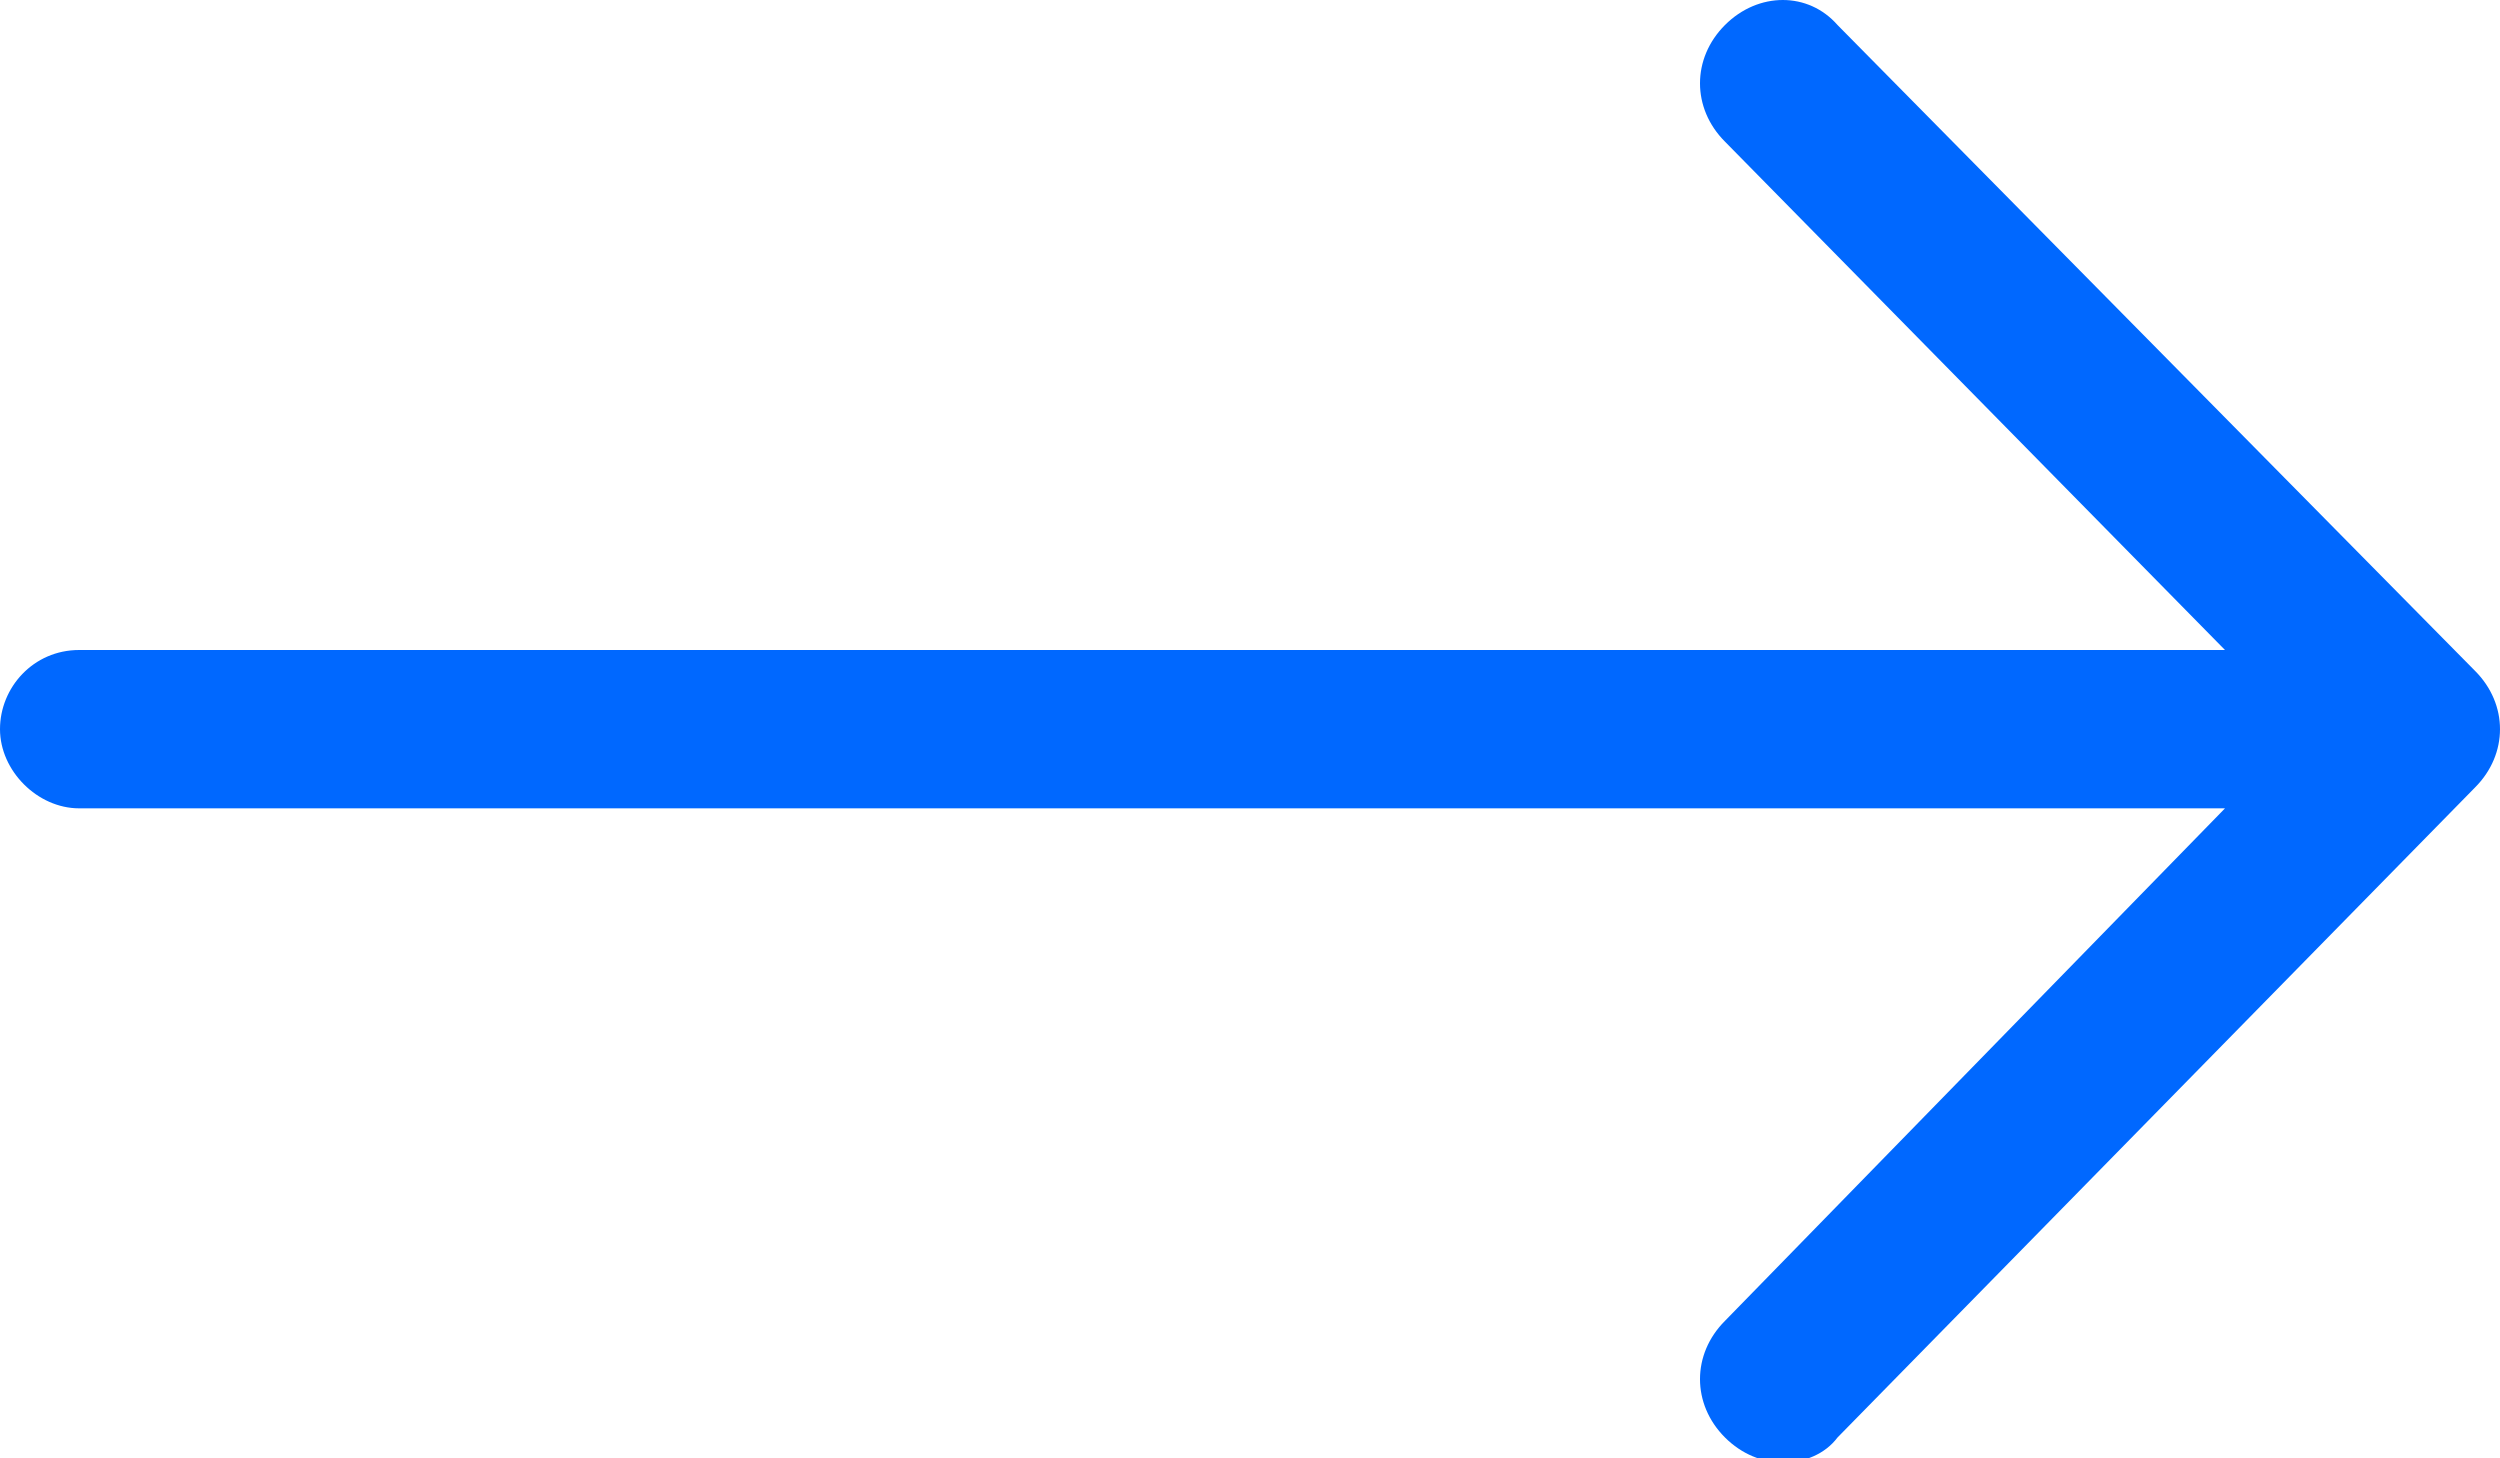
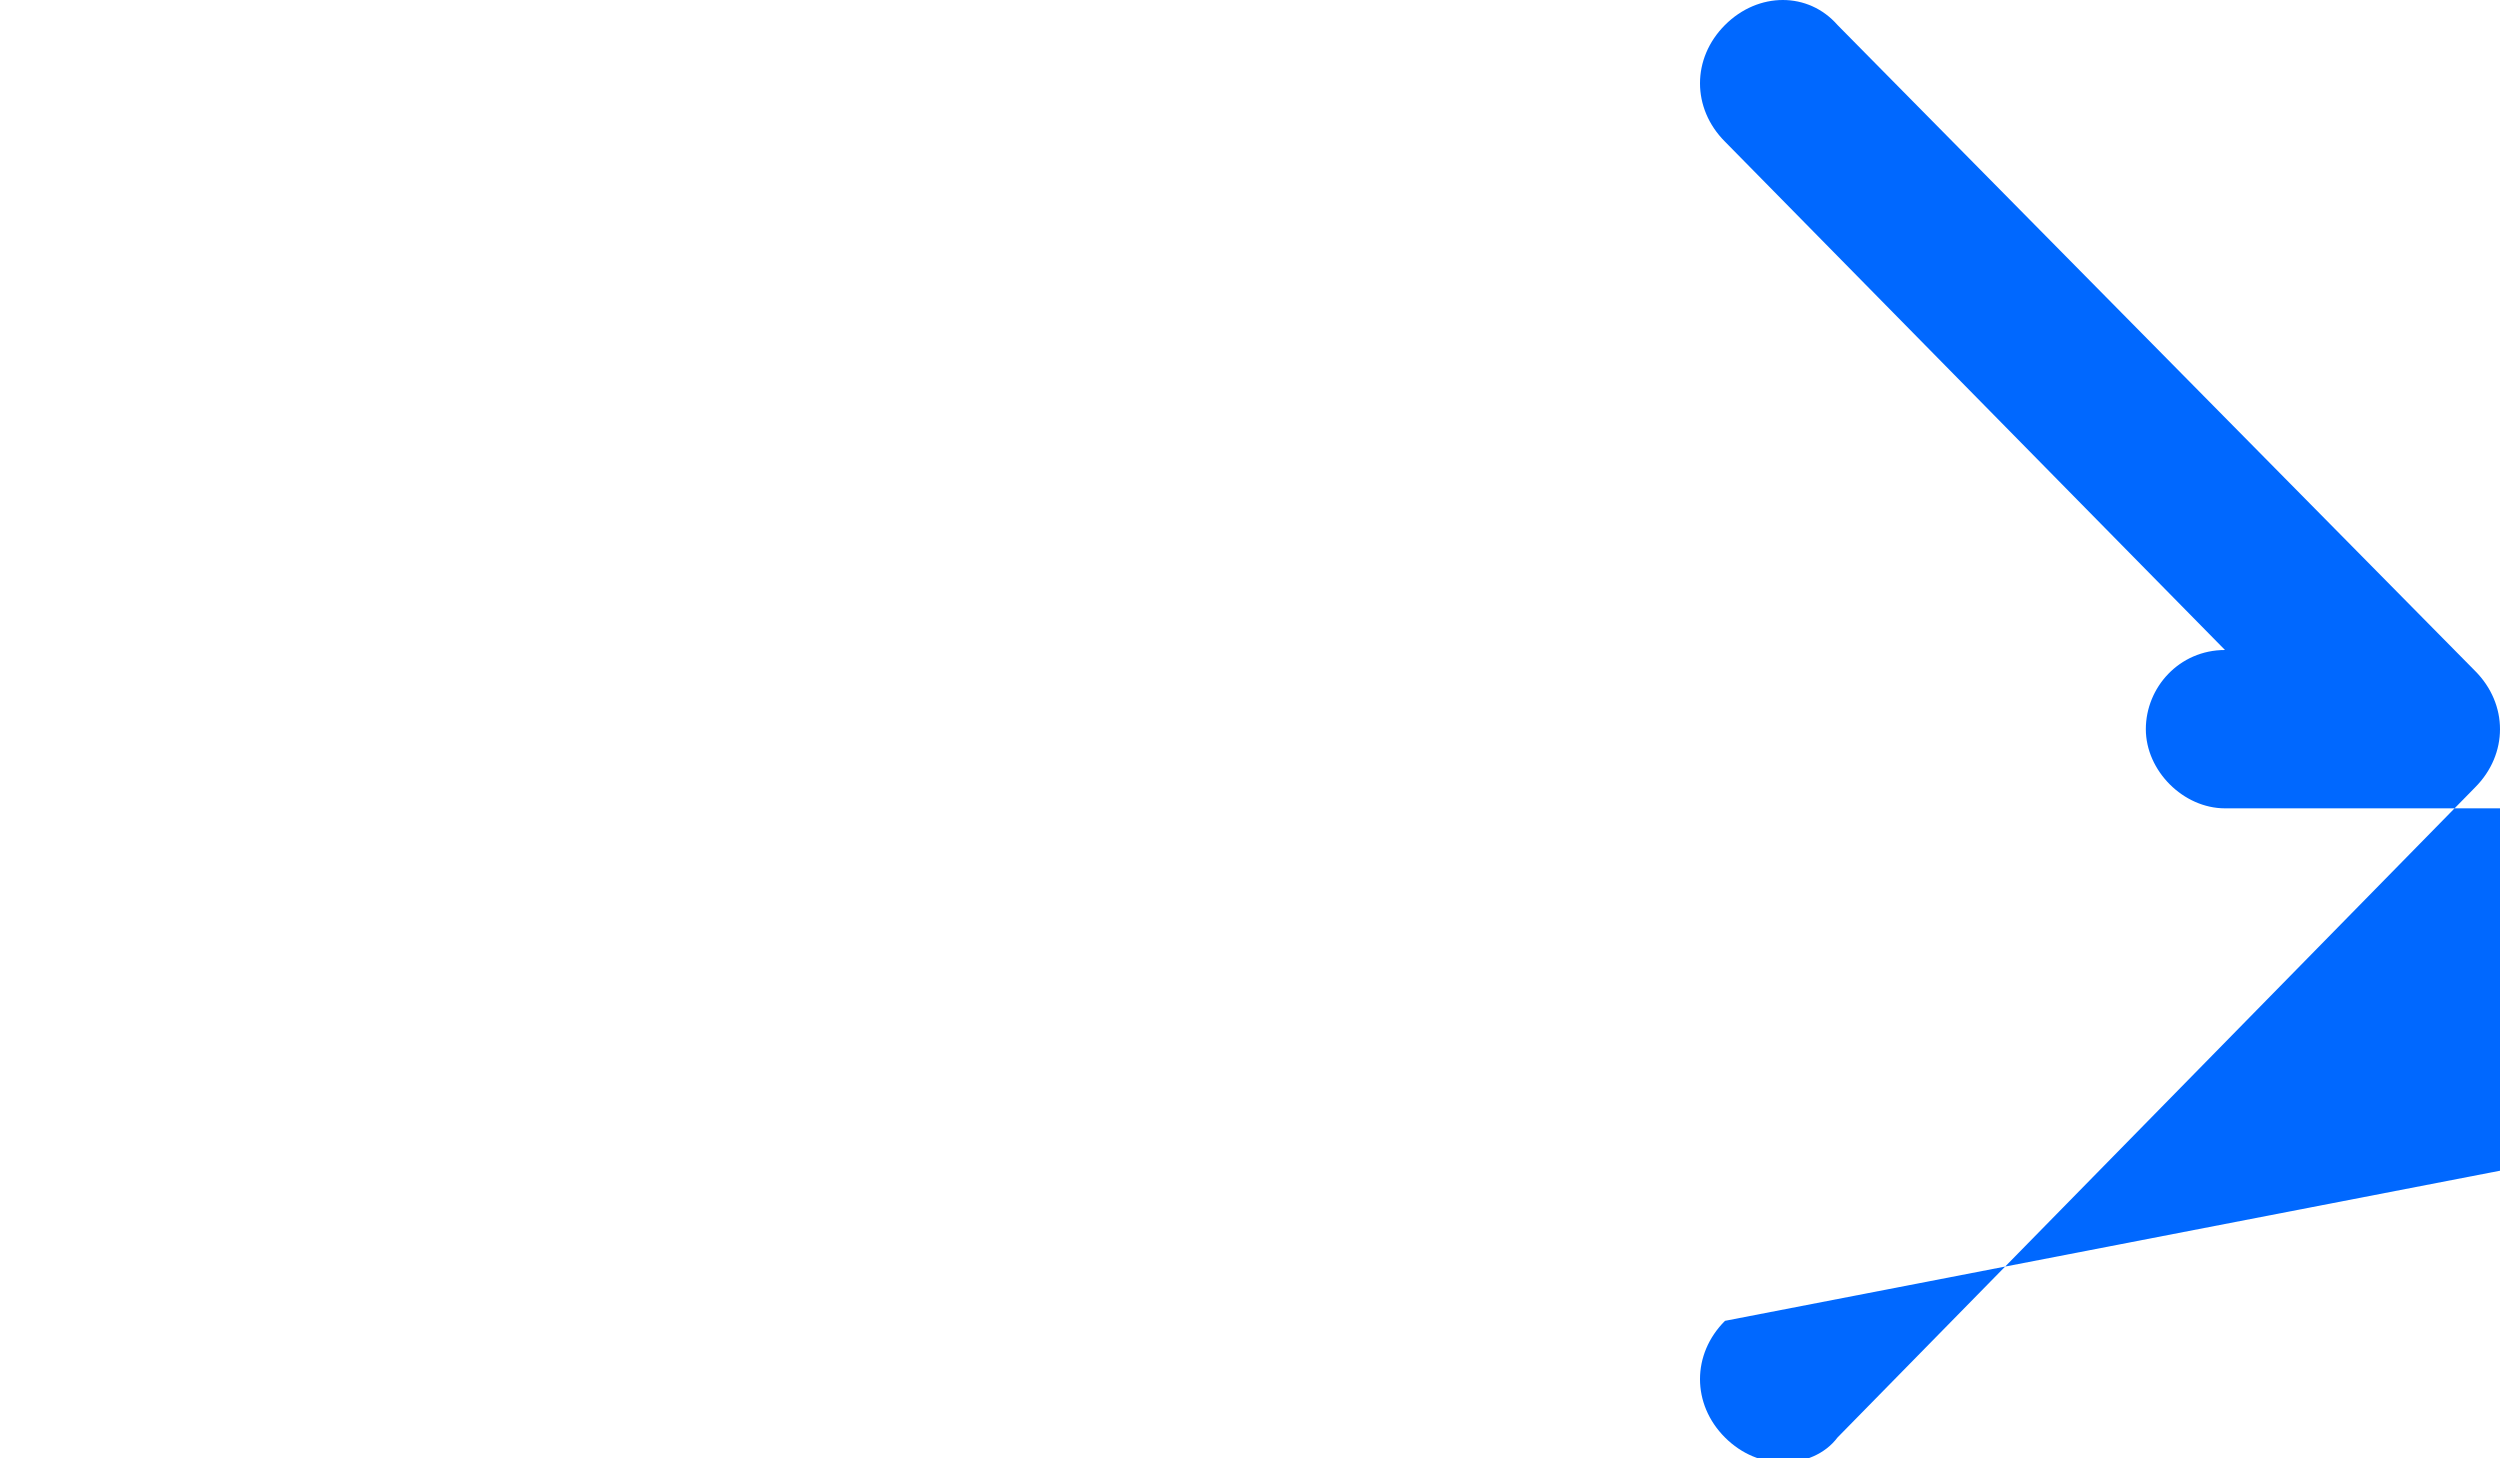
<svg xmlns="http://www.w3.org/2000/svg" version="1.1" id="Layer_1" x="0px" y="0px" viewBox="0 0 60 35" style="enable-background:new 0 0 60 35;" xml:space="preserve">
  <style type="text/css">
	.st0{fill:#0068FF;}
</style>
-   <path class="st0" d="M41.4,0.6c-0.8,0.8-0.8,2,0,2.8l12,12.2H1.9c-1.1,0-1.9,0.9-1.9,1.9s0.9,1.9,1.9,1.9h51.5L41.4,31.7  c-0.8,0.8-0.8,2,0,2.8c0.4,0.4,0.9,0.6,1.4,0.6s1-0.2,1.3-0.6l15.3-15.6c0.8-0.8,0.8-2,0-2.8L44.1,0.6C43.4-0.2,42.2-0.2,41.4,0.6z" />
+   <path class="st0" d="M41.4,0.6c-0.8,0.8-0.8,2,0,2.8l12,12.2c-1.1,0-1.9,0.9-1.9,1.9s0.9,1.9,1.9,1.9h51.5L41.4,31.7  c-0.8,0.8-0.8,2,0,2.8c0.4,0.4,0.9,0.6,1.4,0.6s1-0.2,1.3-0.6l15.3-15.6c0.8-0.8,0.8-2,0-2.8L44.1,0.6C43.4-0.2,42.2-0.2,41.4,0.6z" />
</svg>